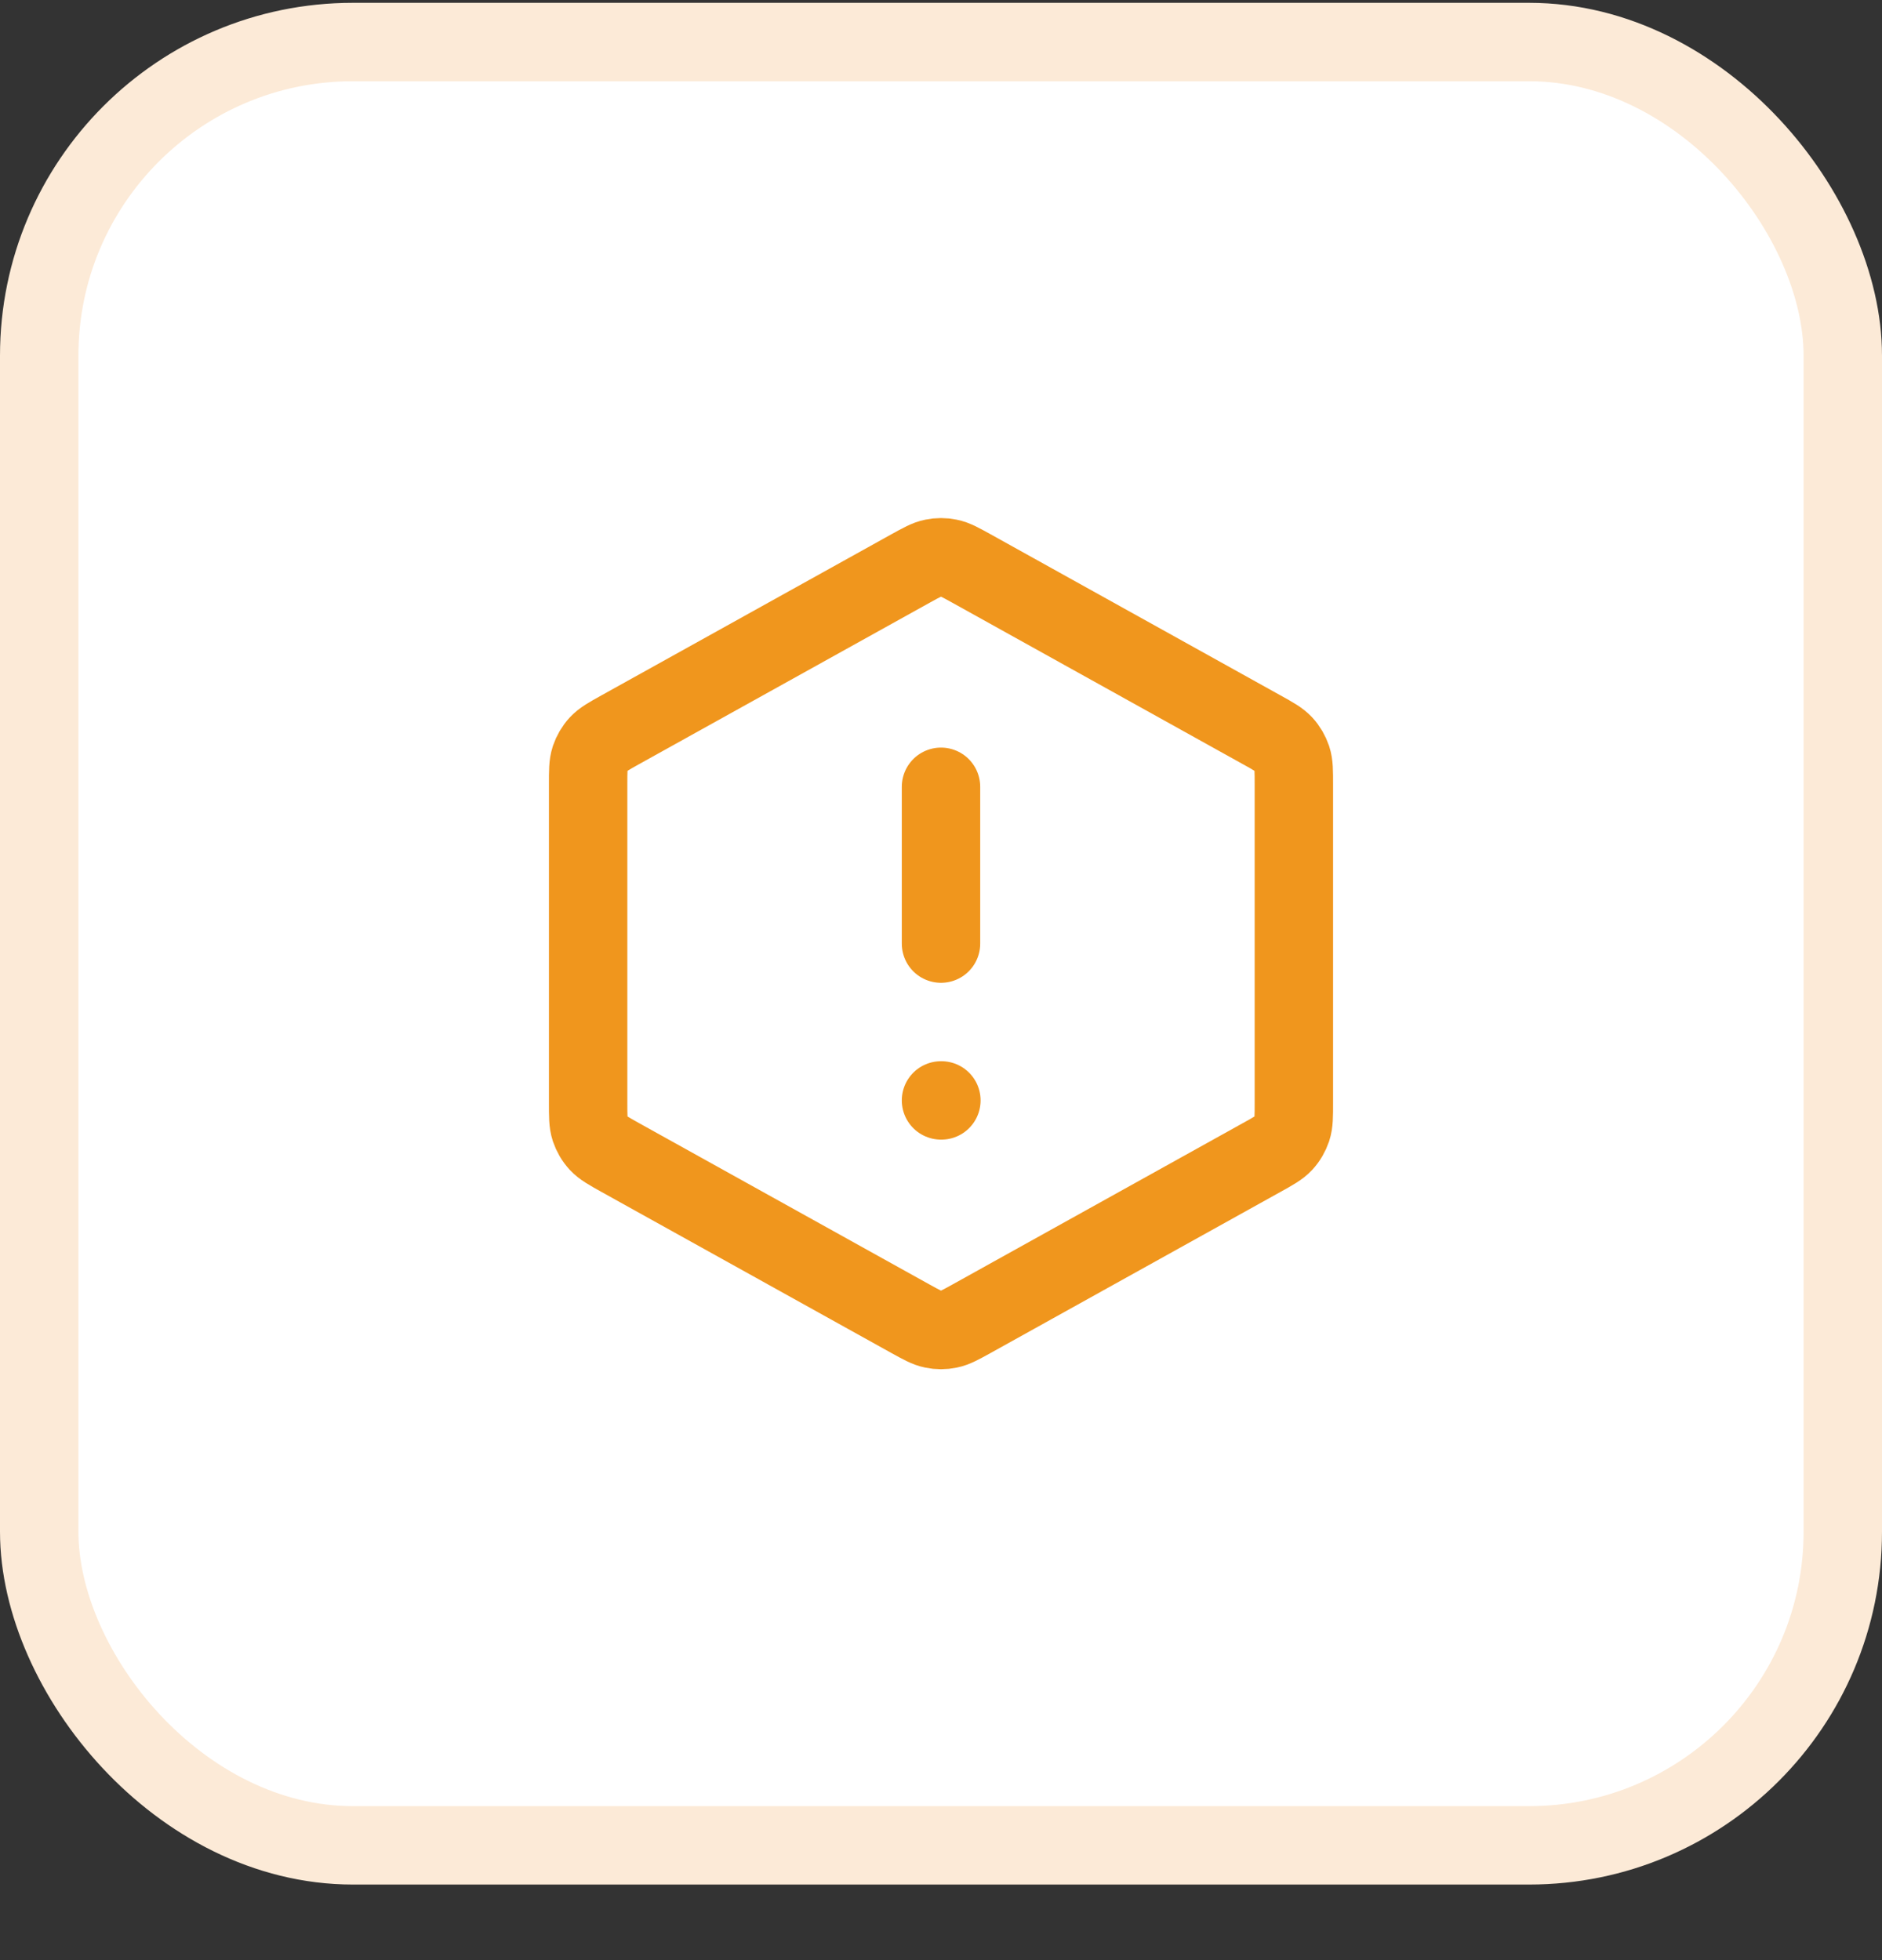
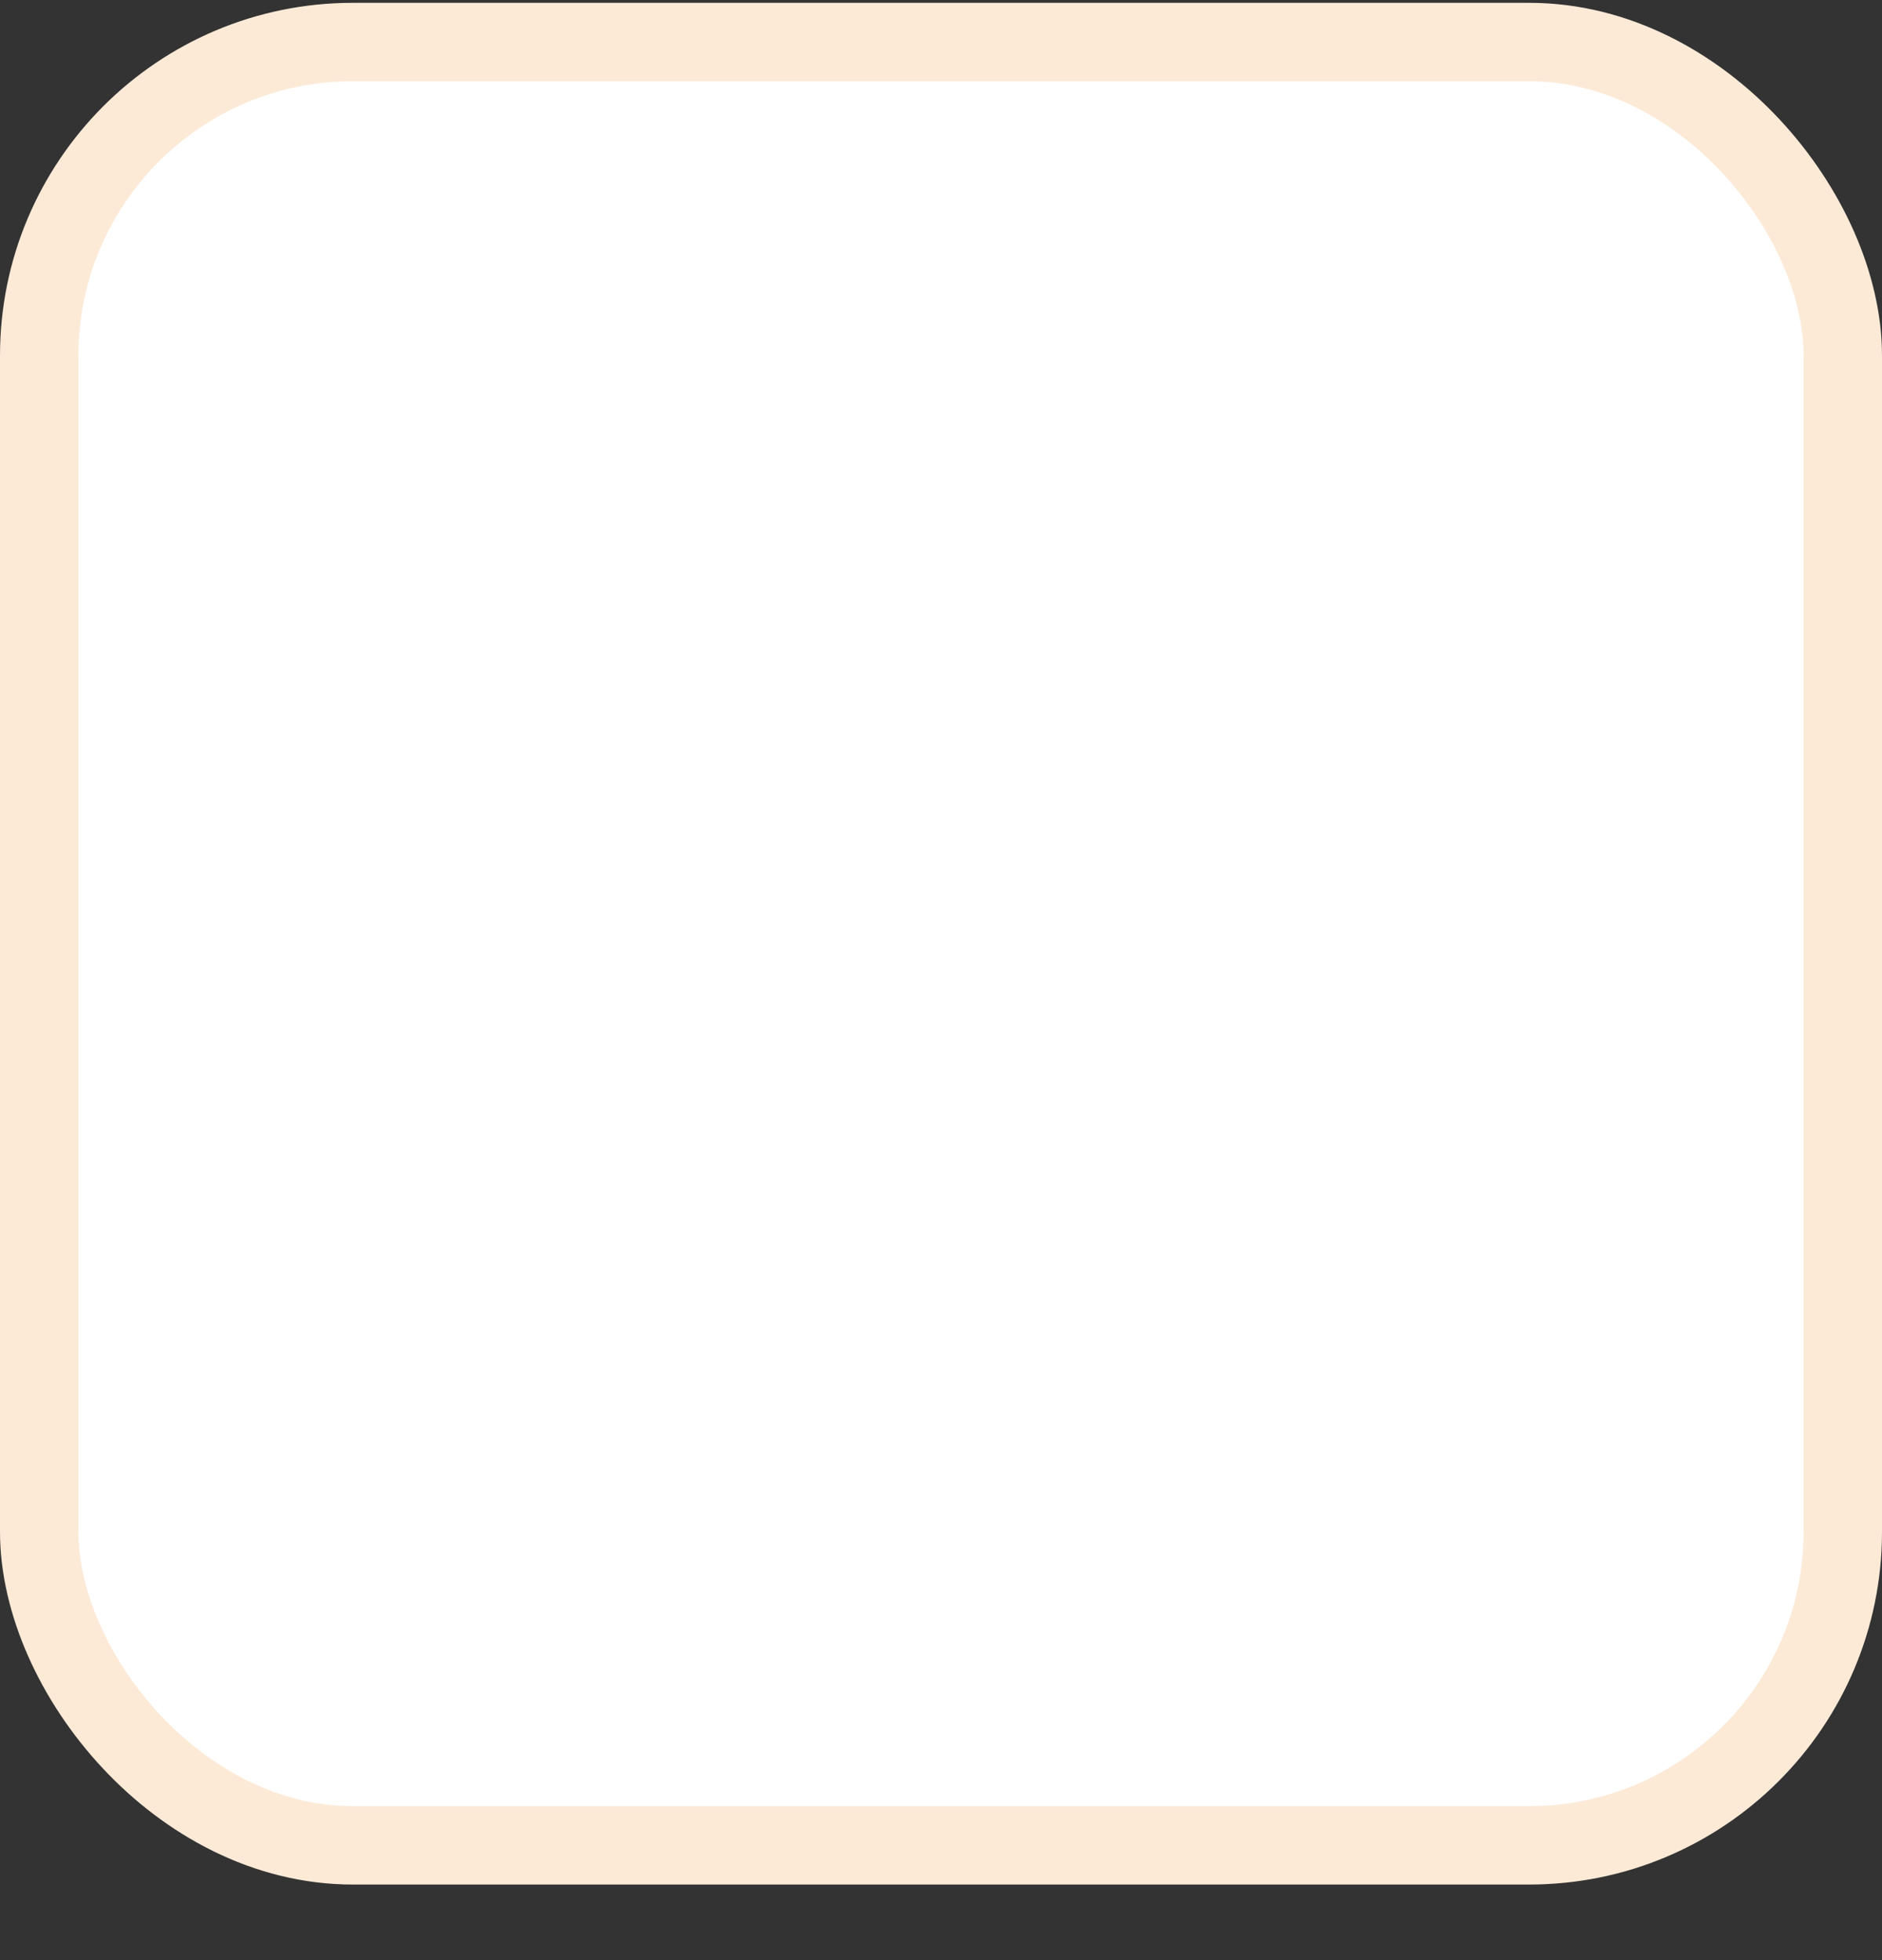
<svg xmlns="http://www.w3.org/2000/svg" width="24" height="25" viewBox="0 0 24 25" fill="none">
  <rect x="0" y="0" width="24" height="25" fill="#333333" stroke="none" />
  <rect x="0.5" y="0.536" width="23" height="23" rx="4" fill="white" />
  <rect x="0.5" y="0.536" width="23" height="23" rx="4" stroke="#FCEAD7" />
  <g clip-path="url(#clip0_3318_2982)">
-     <path d="M12 10.035V12.035M12 14.035H12.005M7.5 10.006V14.065C7.5 14.236 7.5 14.322 7.525 14.398C7.548 14.466 7.584 14.528 7.632 14.58C7.687 14.639 7.762 14.681 7.911 14.764L11.611 16.82C11.753 16.898 11.824 16.938 11.899 16.953C11.966 16.967 12.034 16.967 12.101 16.953C12.176 16.938 12.247 16.898 12.389 16.82L16.088 14.764C16.238 14.681 16.313 14.639 16.368 14.58C16.416 14.528 16.452 14.466 16.475 14.398C16.5 14.322 16.5 14.236 16.5 14.065V10.006C16.5 9.835 16.5 9.749 16.475 9.673C16.452 9.605 16.416 9.543 16.368 9.491C16.313 9.432 16.238 9.39 16.088 9.307L12.389 7.251C12.247 7.173 12.176 7.133 12.101 7.118C12.034 7.104 11.966 7.104 11.899 7.118C11.824 7.133 11.753 7.173 11.611 7.251L7.911 9.307C7.762 9.39 7.687 9.432 7.632 9.491C7.584 9.543 7.548 9.605 7.525 9.673C7.5 9.749 7.5 9.835 7.5 10.006Z" stroke="#F0961D" stroke-linecap="round" stroke-linejoin="round" />
-   </g>
+     </g>
  <defs>
    <clipPath id="clip0_3318_2982">
-       <rect width="12" height="12" fill="white" transform="translate(6 6.036)" />
-     </clipPath>
+       </clipPath>
  </defs>
</svg>